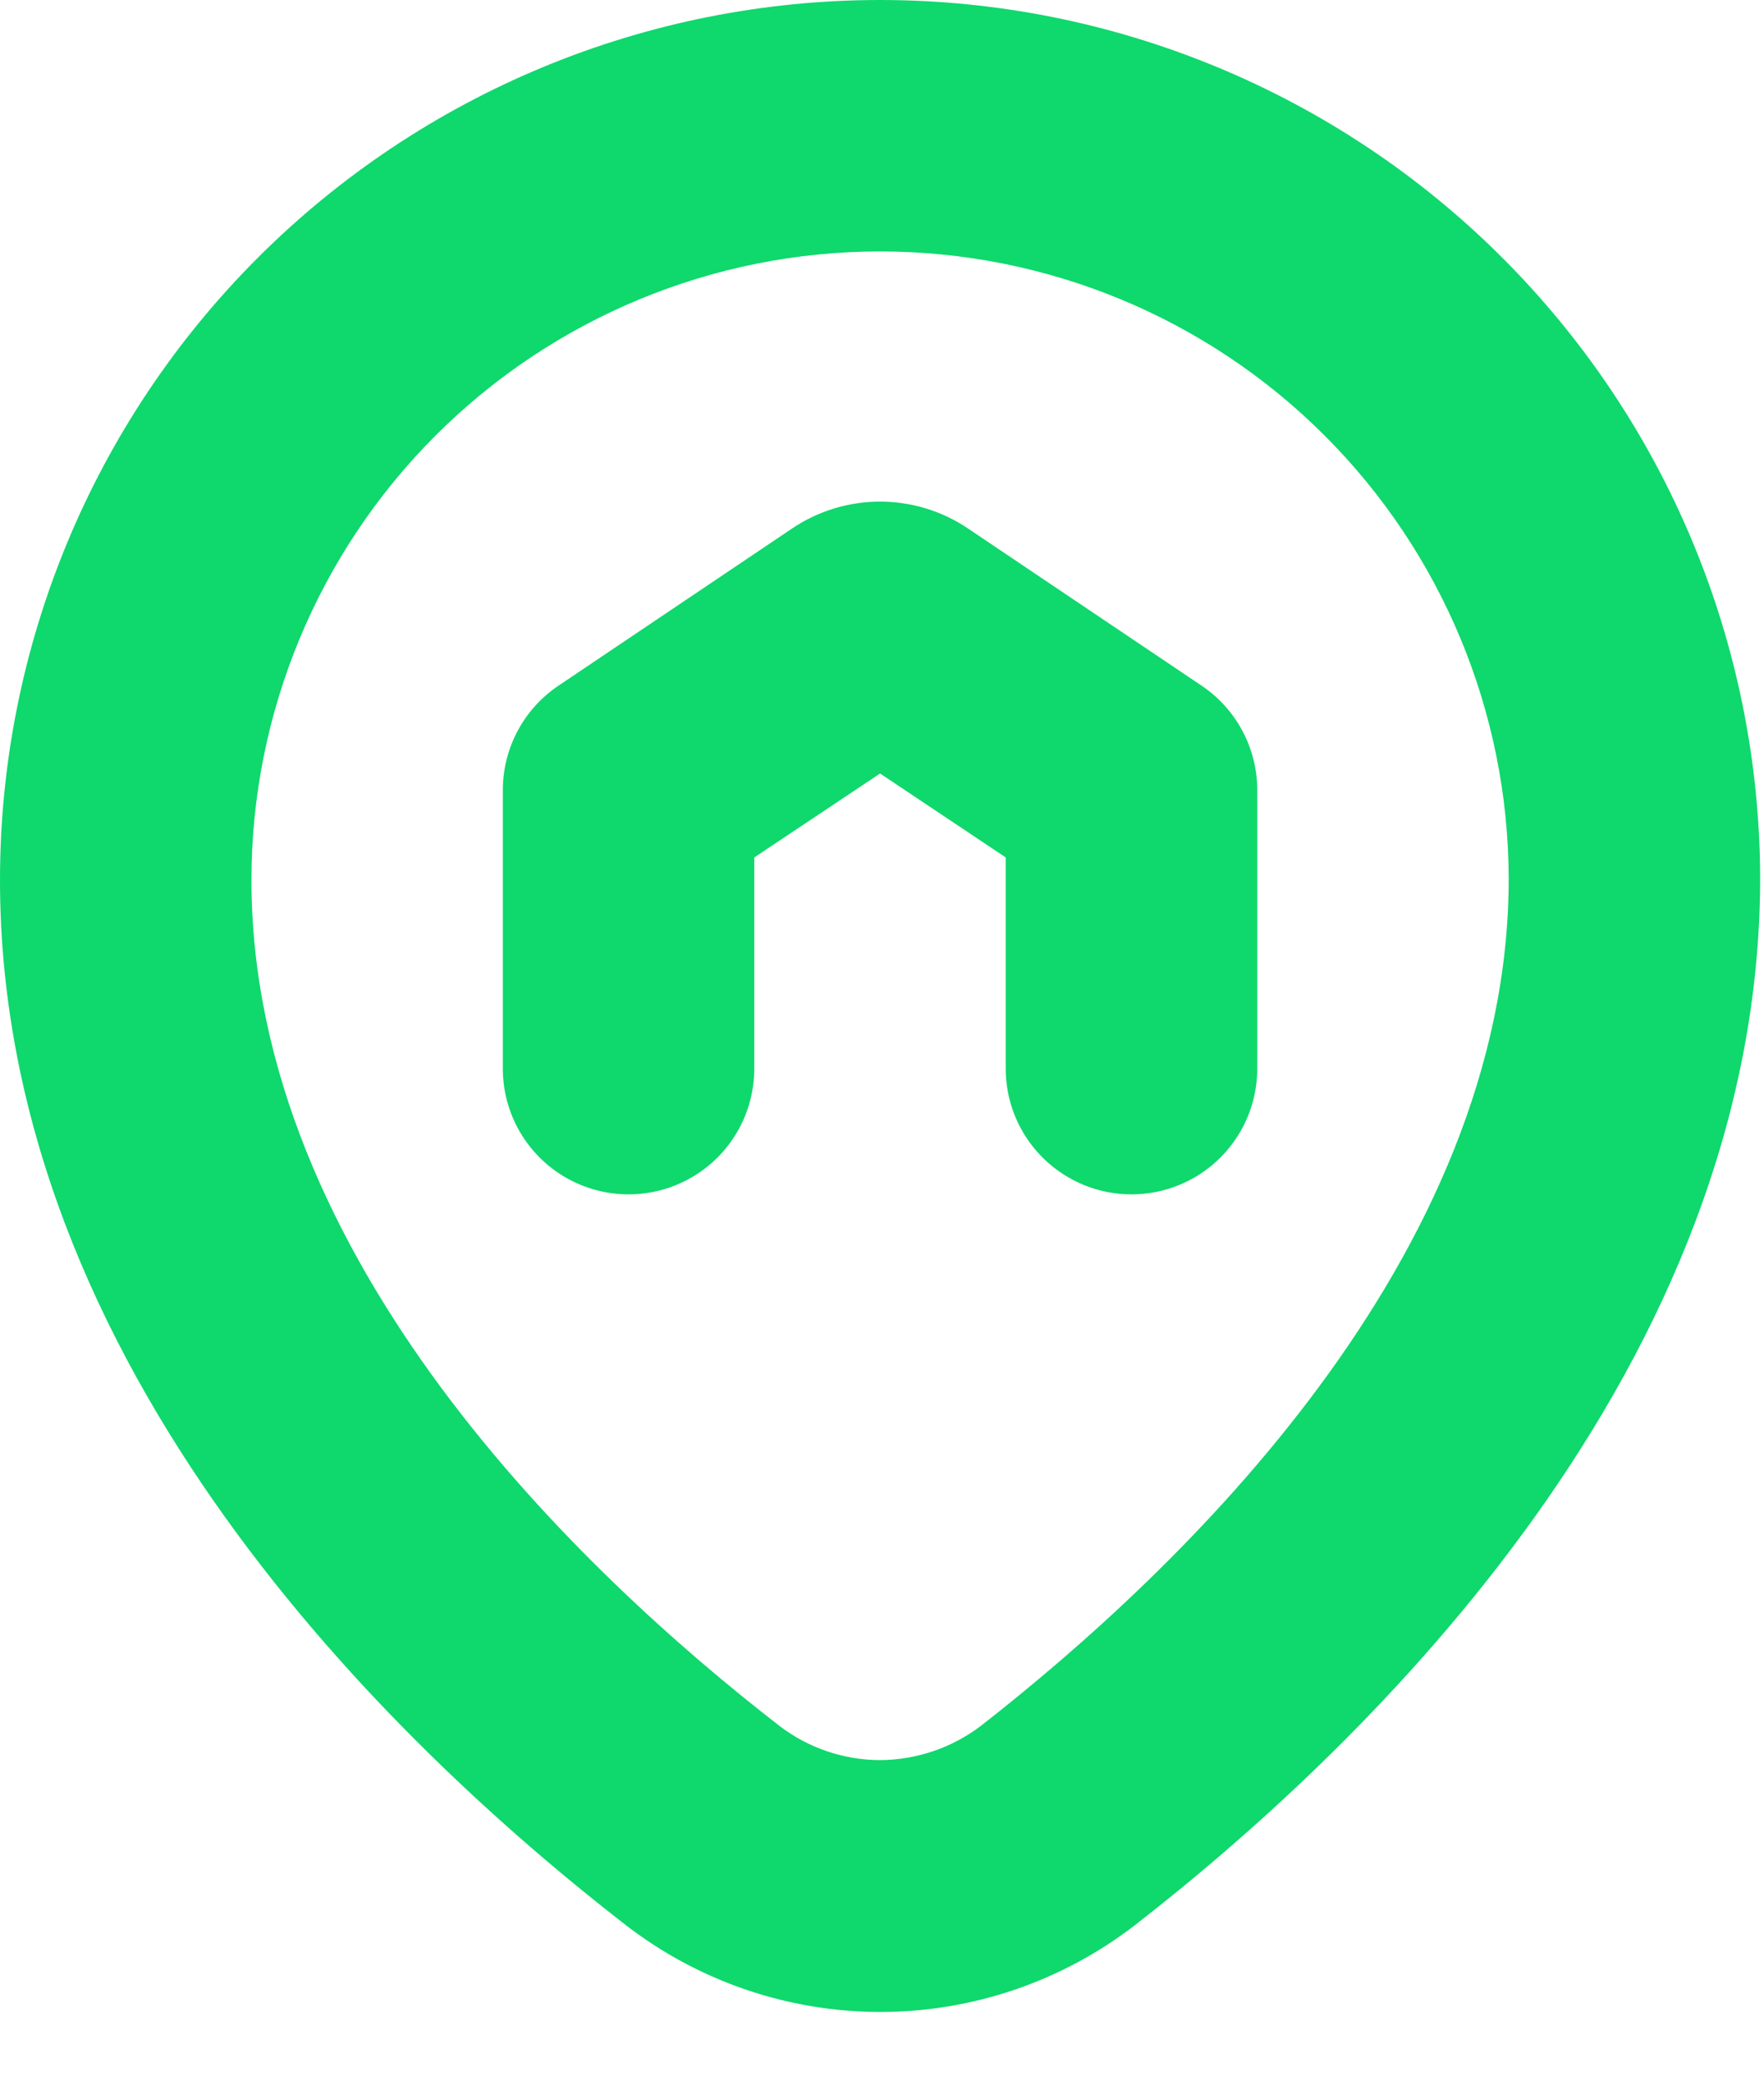
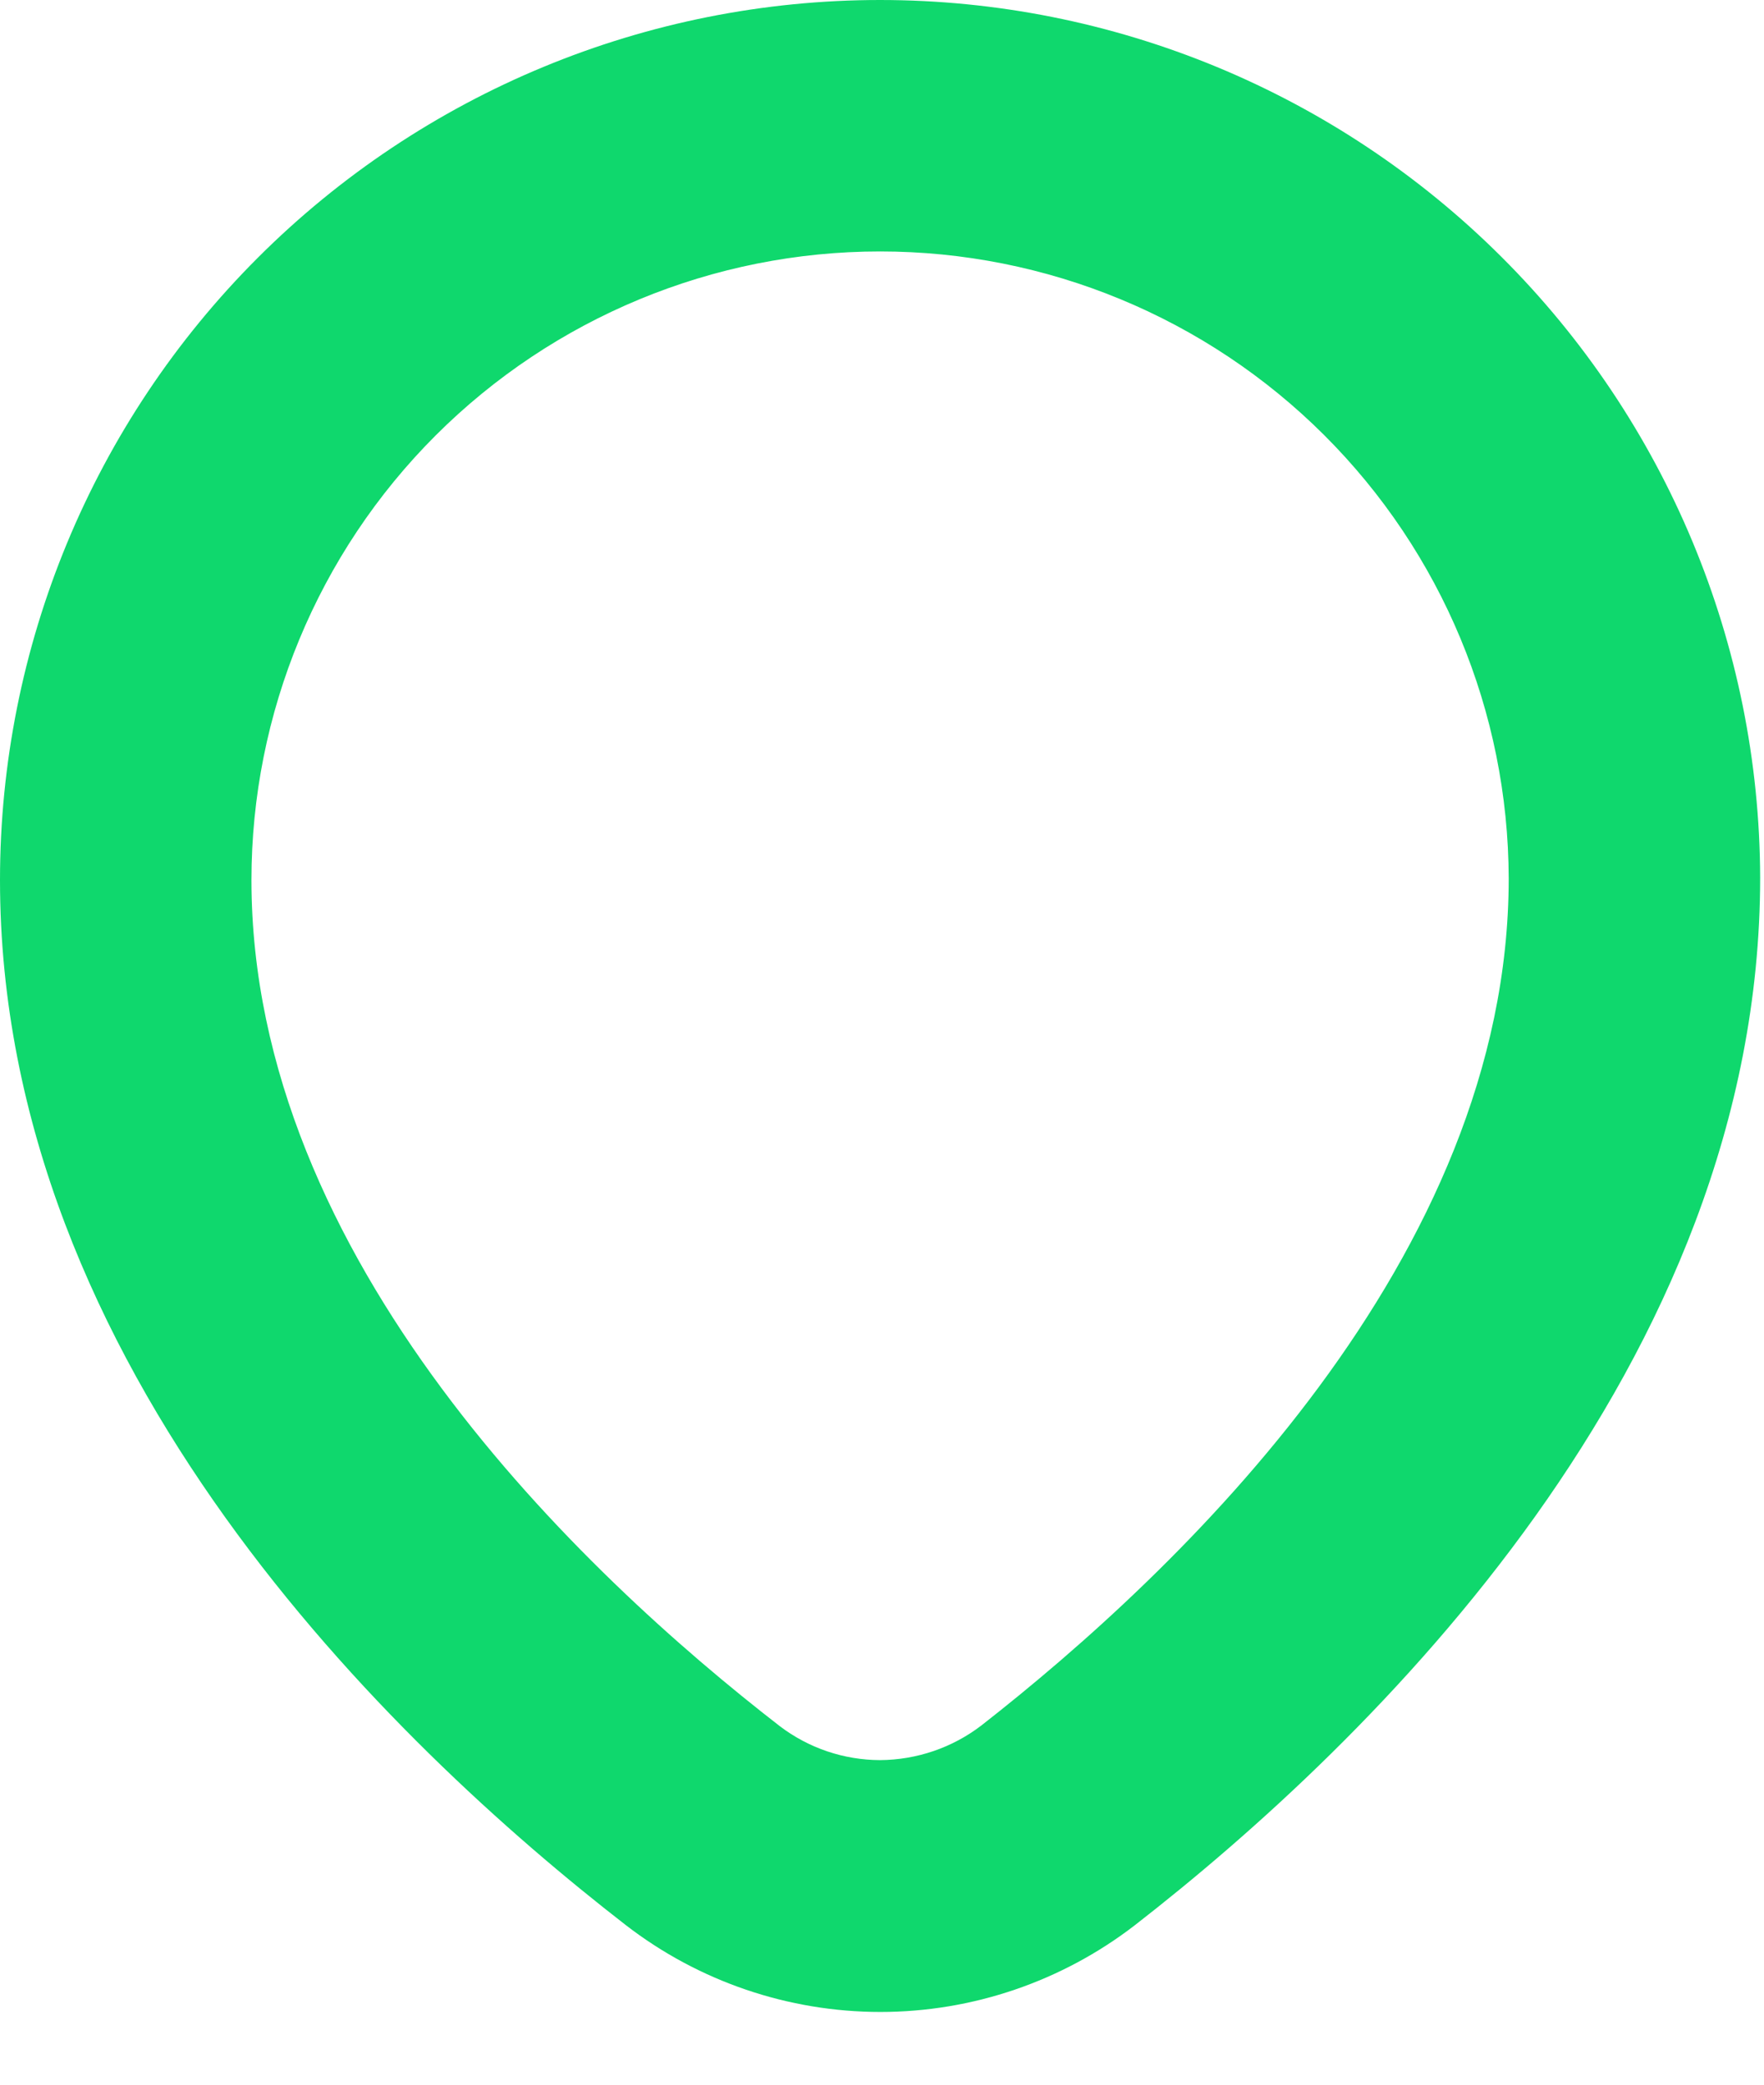
<svg xmlns="http://www.w3.org/2000/svg" width="22" height="26" viewBox="0 0 22 26" fill="none">
  <path d="M10.976 0C8.065 0 5.274 1.156 3.215 3.215C1.156 5.273 0 8.065 0 10.976C0 17.056 4.892 21.752 7.805 24.01C8.714 24.712 9.831 25.093 10.98 25.093C12.129 25.093 13.245 24.712 14.155 24.01C17.075 21.74 21.952 17.032 21.952 10.945C21.944 8.039 20.784 5.256 18.726 3.204C16.669 1.152 13.882 0 10.976 0L10.976 0ZM12.238 21.521C11.876 21.798 11.433 21.949 10.976 21.952C10.524 21.951 10.085 21.802 9.726 21.529C7.264 19.623 3.136 15.715 3.136 10.976C3.136 8.897 3.962 6.902 5.432 5.432C6.903 3.962 8.897 3.136 10.976 3.136C13.052 3.136 15.043 3.959 16.513 5.425C17.983 6.891 18.811 8.88 18.816 10.956C18.816 15.7 14.696 19.6 12.238 21.521L12.238 21.521Z" fill="#0FD86D" />
-   <path d="M14.982 8.549L12.069 6.589C11.746 6.372 11.365 6.256 10.976 6.256C10.586 6.256 10.205 6.372 9.882 6.589L6.969 8.549C6.533 8.84 6.271 9.33 6.271 9.855V13.328C6.271 13.888 6.57 14.406 7.055 14.686C7.541 14.966 8.138 14.966 8.623 14.686C9.109 14.406 9.407 13.888 9.407 13.328V10.694L10.976 9.647L12.543 10.694V13.328C12.543 13.888 12.842 14.406 13.328 14.686C13.813 14.966 14.41 14.966 14.896 14.686C15.381 14.406 15.68 13.888 15.68 13.328V9.855C15.68 9.33 15.418 8.84 14.982 8.549H14.982Z" fill="#0FD86D" />
</svg>